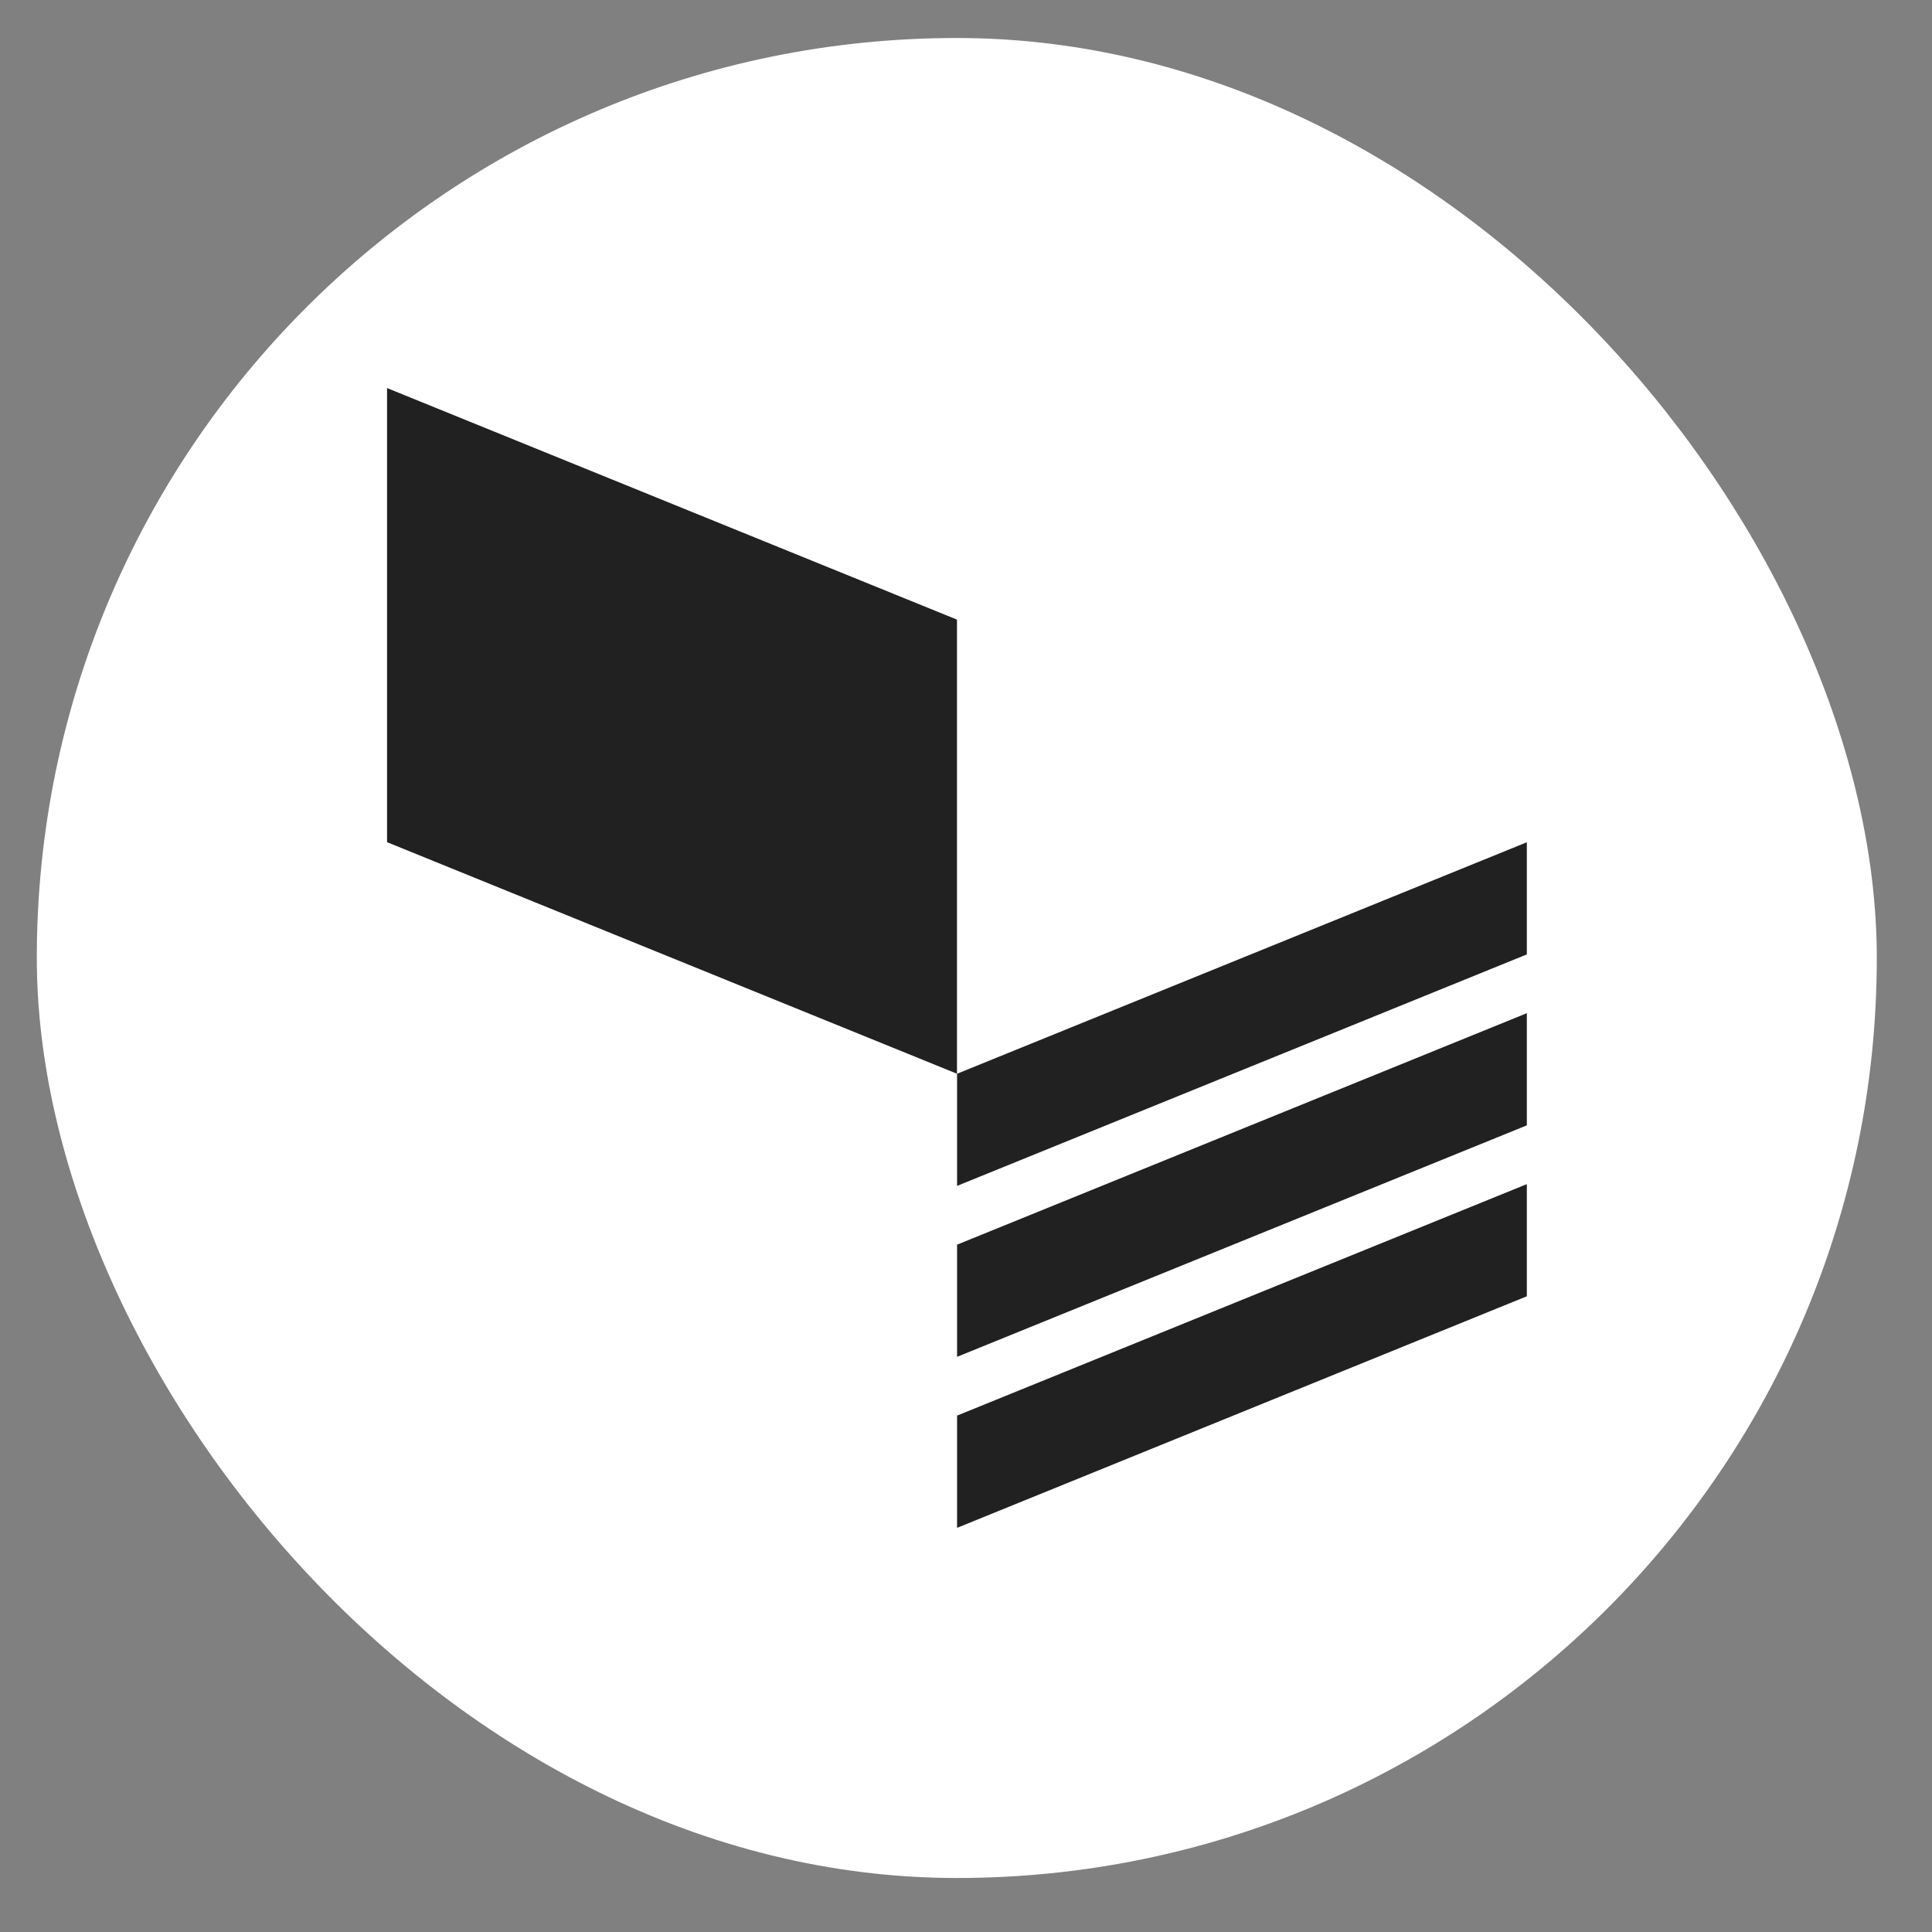
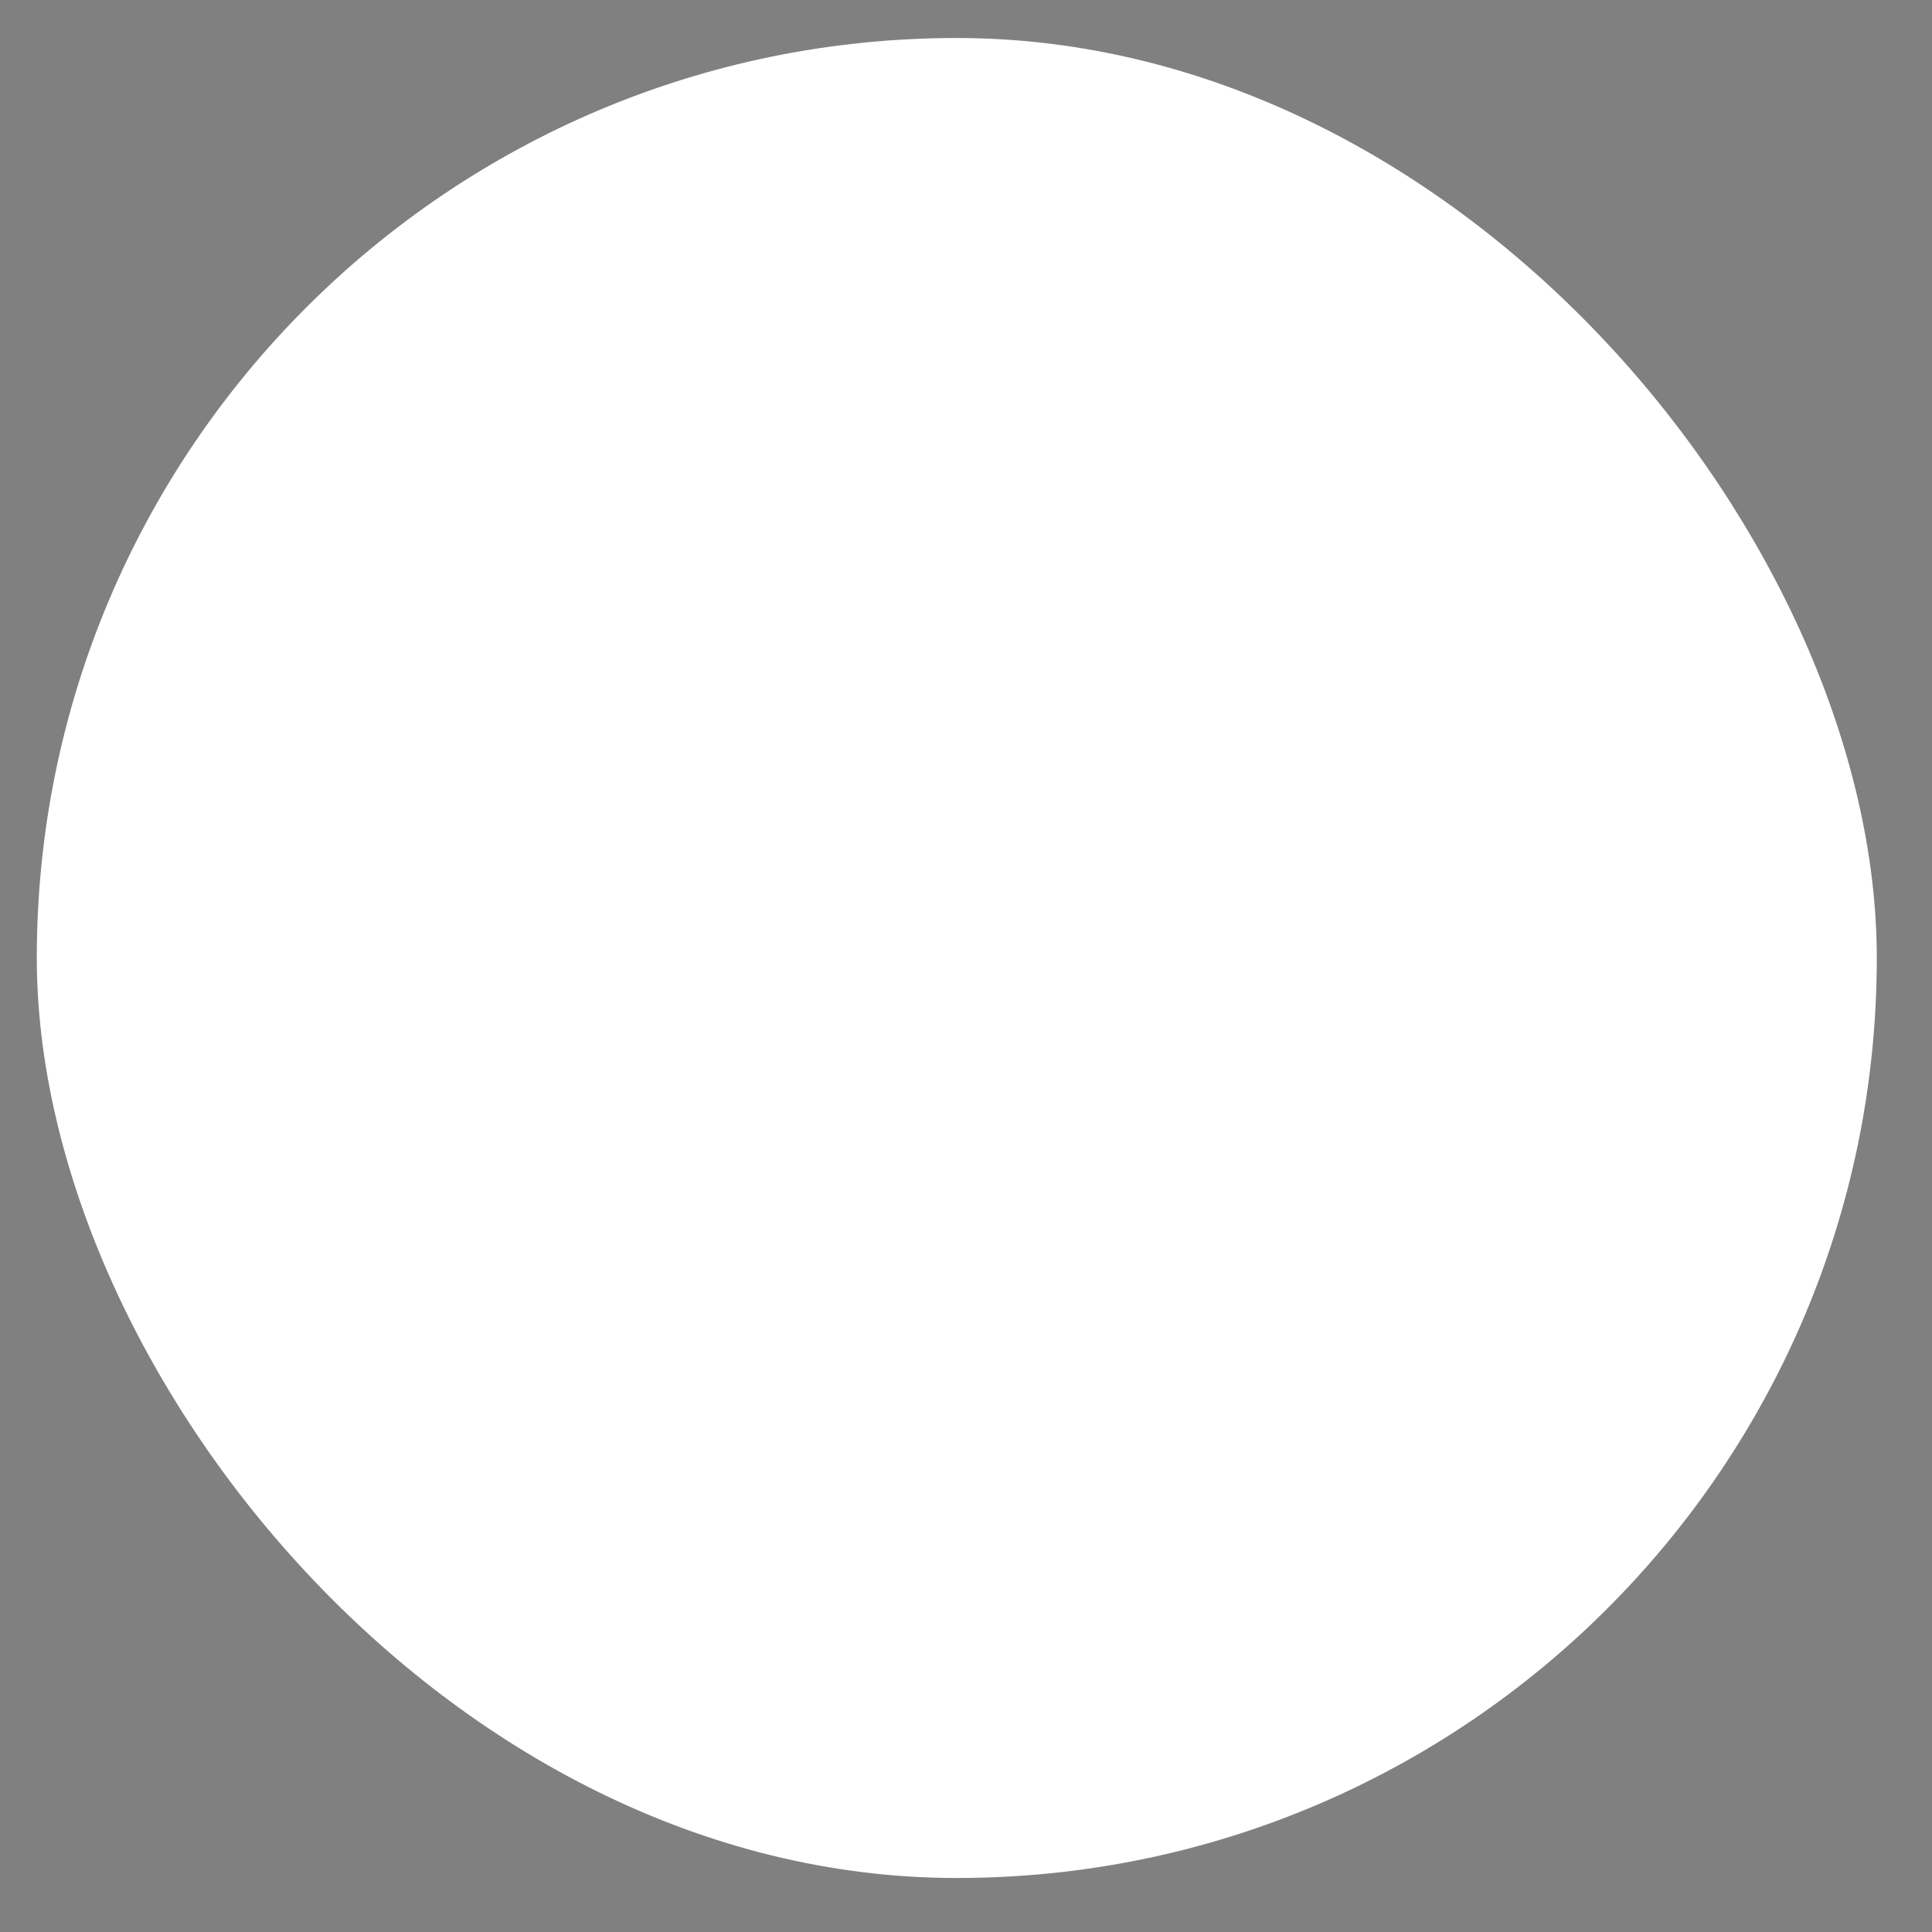
<svg xmlns="http://www.w3.org/2000/svg" viewBox="0 0 21 21" fill="none">
  <rect x="0" y="0" width="21" height="21" fill="#808080" stroke="none" />
  <rect x="0.4" y="0.413" width="20" height="20" rx="10" fill="white" />
-   <path d="M10.402 6.735L4.207 4.218L4.207 9.154L10.402 11.671V6.735Z" fill="#212121" />
-   <path d="M10.403 11.671V12.89L16.596 10.374V9.155L10.403 11.671Z" fill="#212121" />
-   <path d="M10.403 13.529V14.748L16.596 12.232V11.013L10.403 13.529Z" fill="#212121" />
-   <path d="M10.403 15.387V16.607L16.596 14.09V12.871L10.403 15.387Z" fill="#212121" />
</svg>